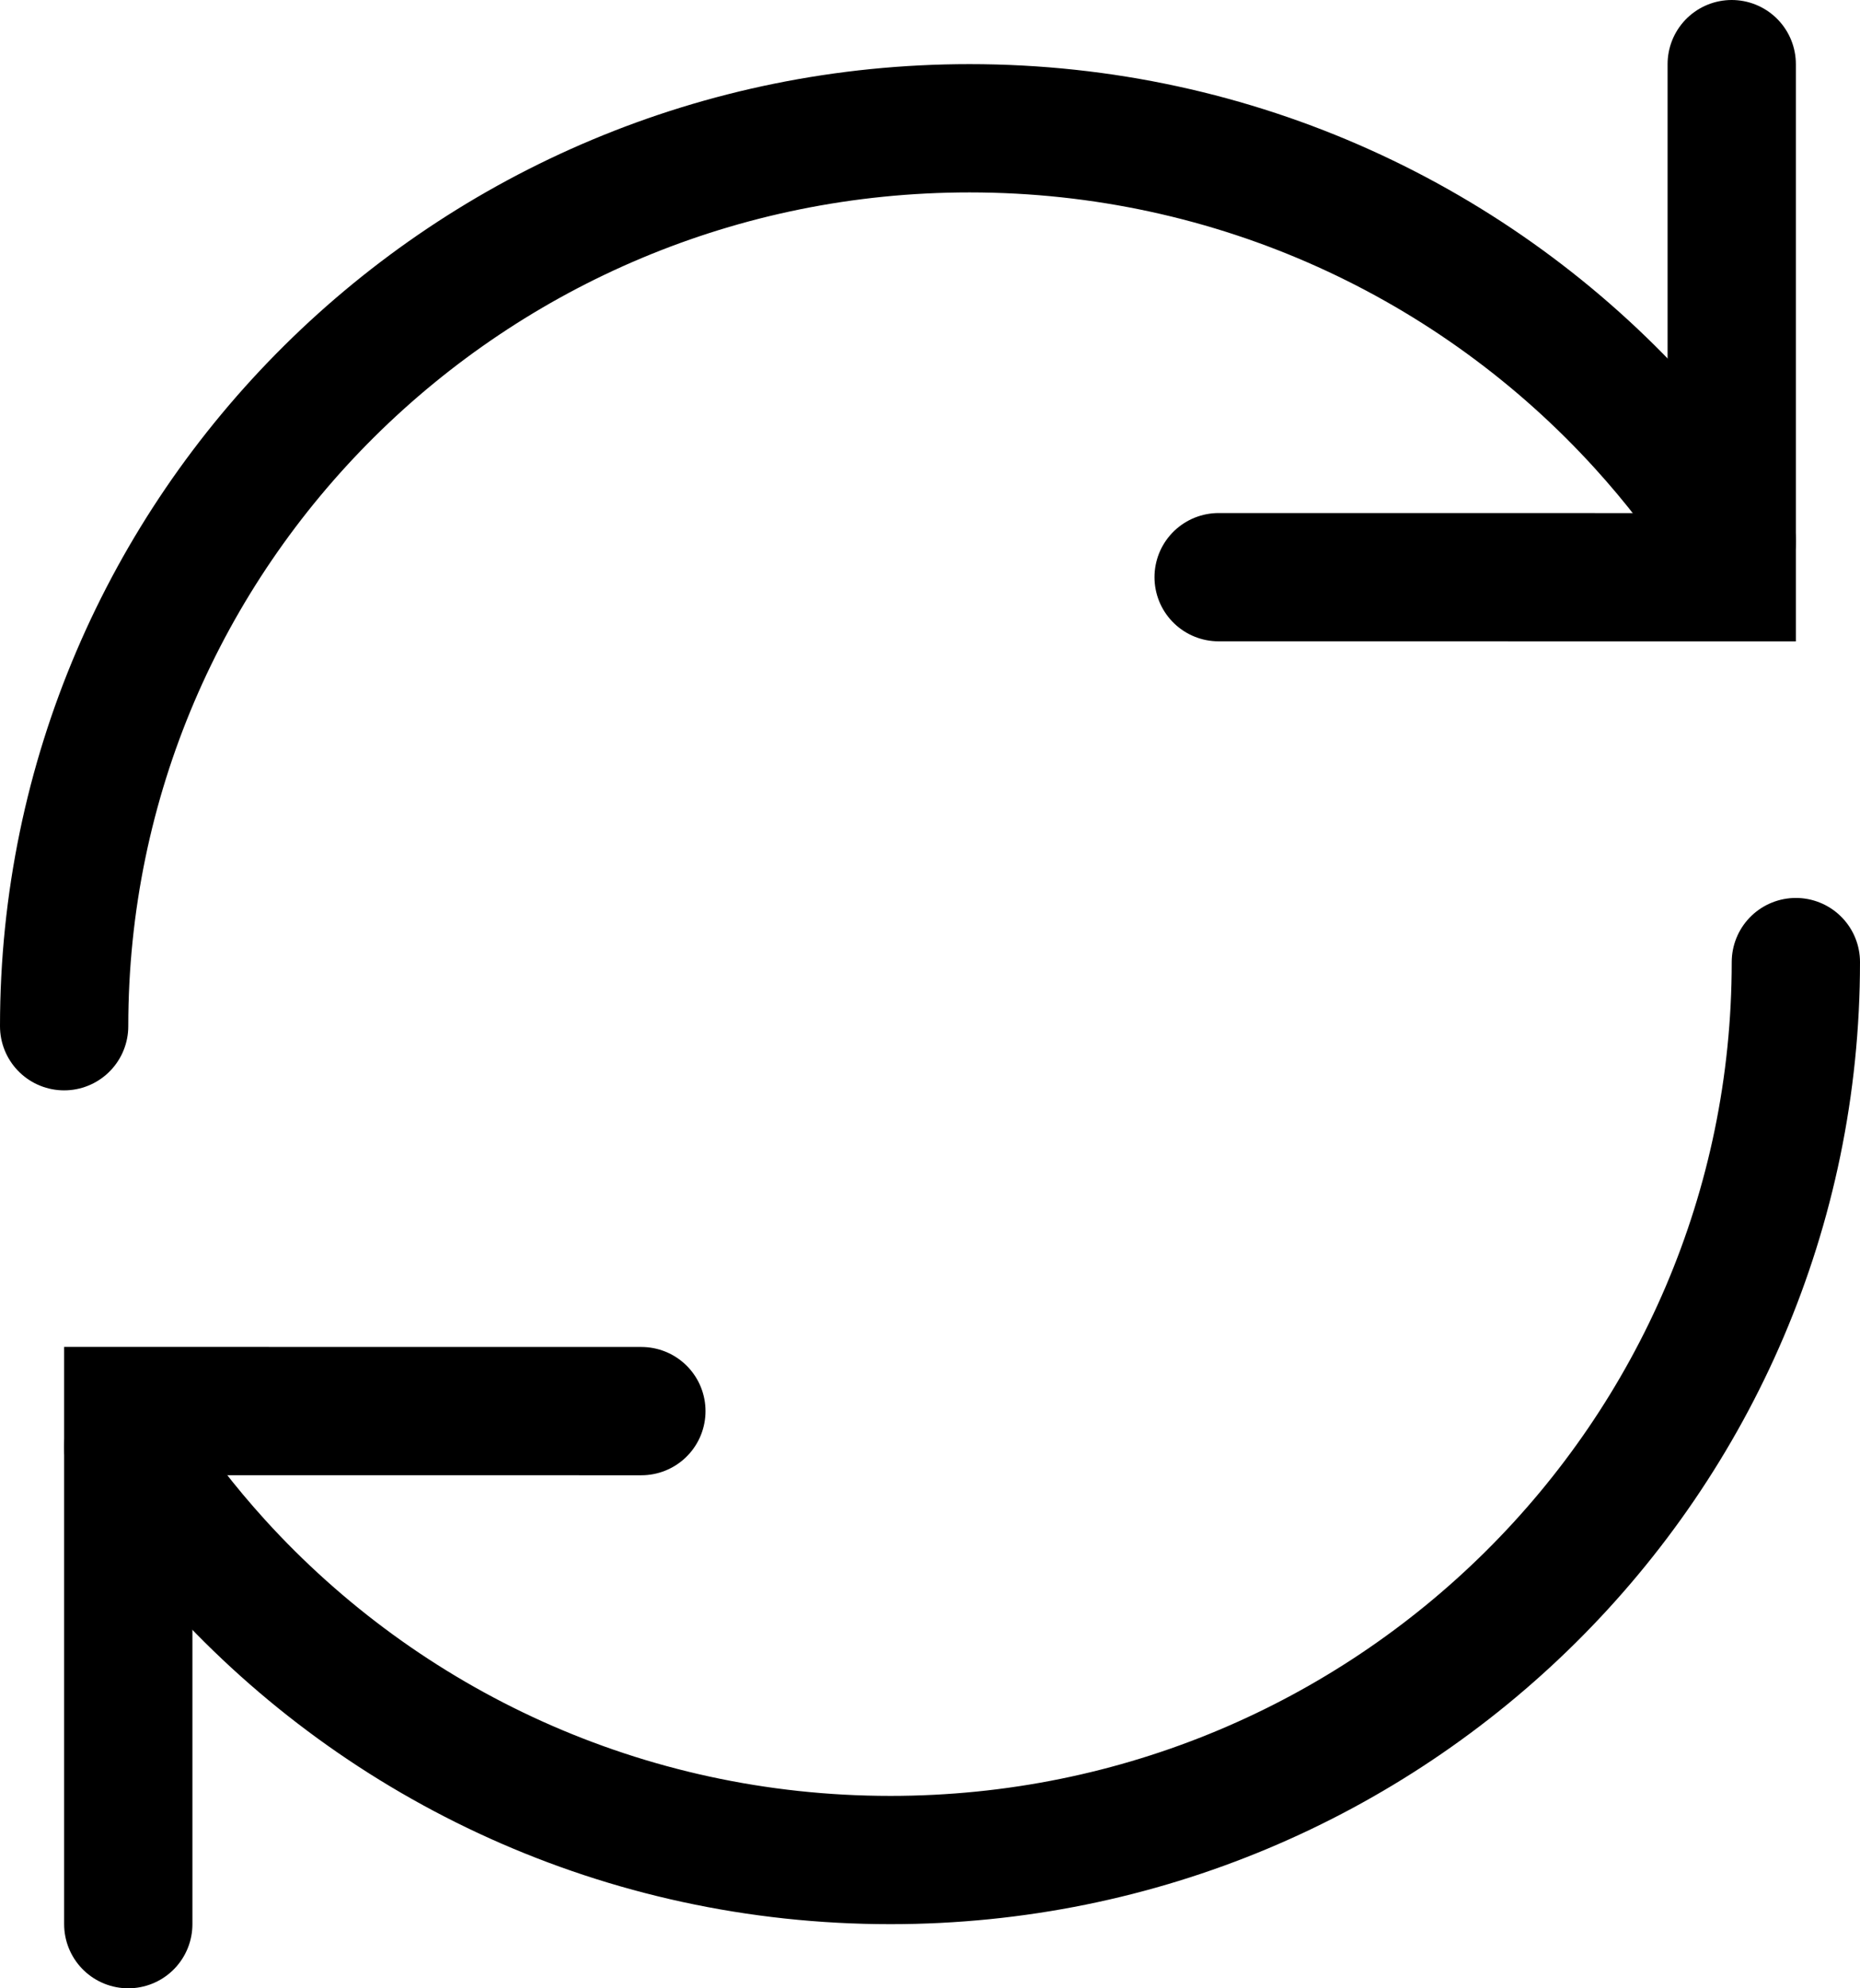
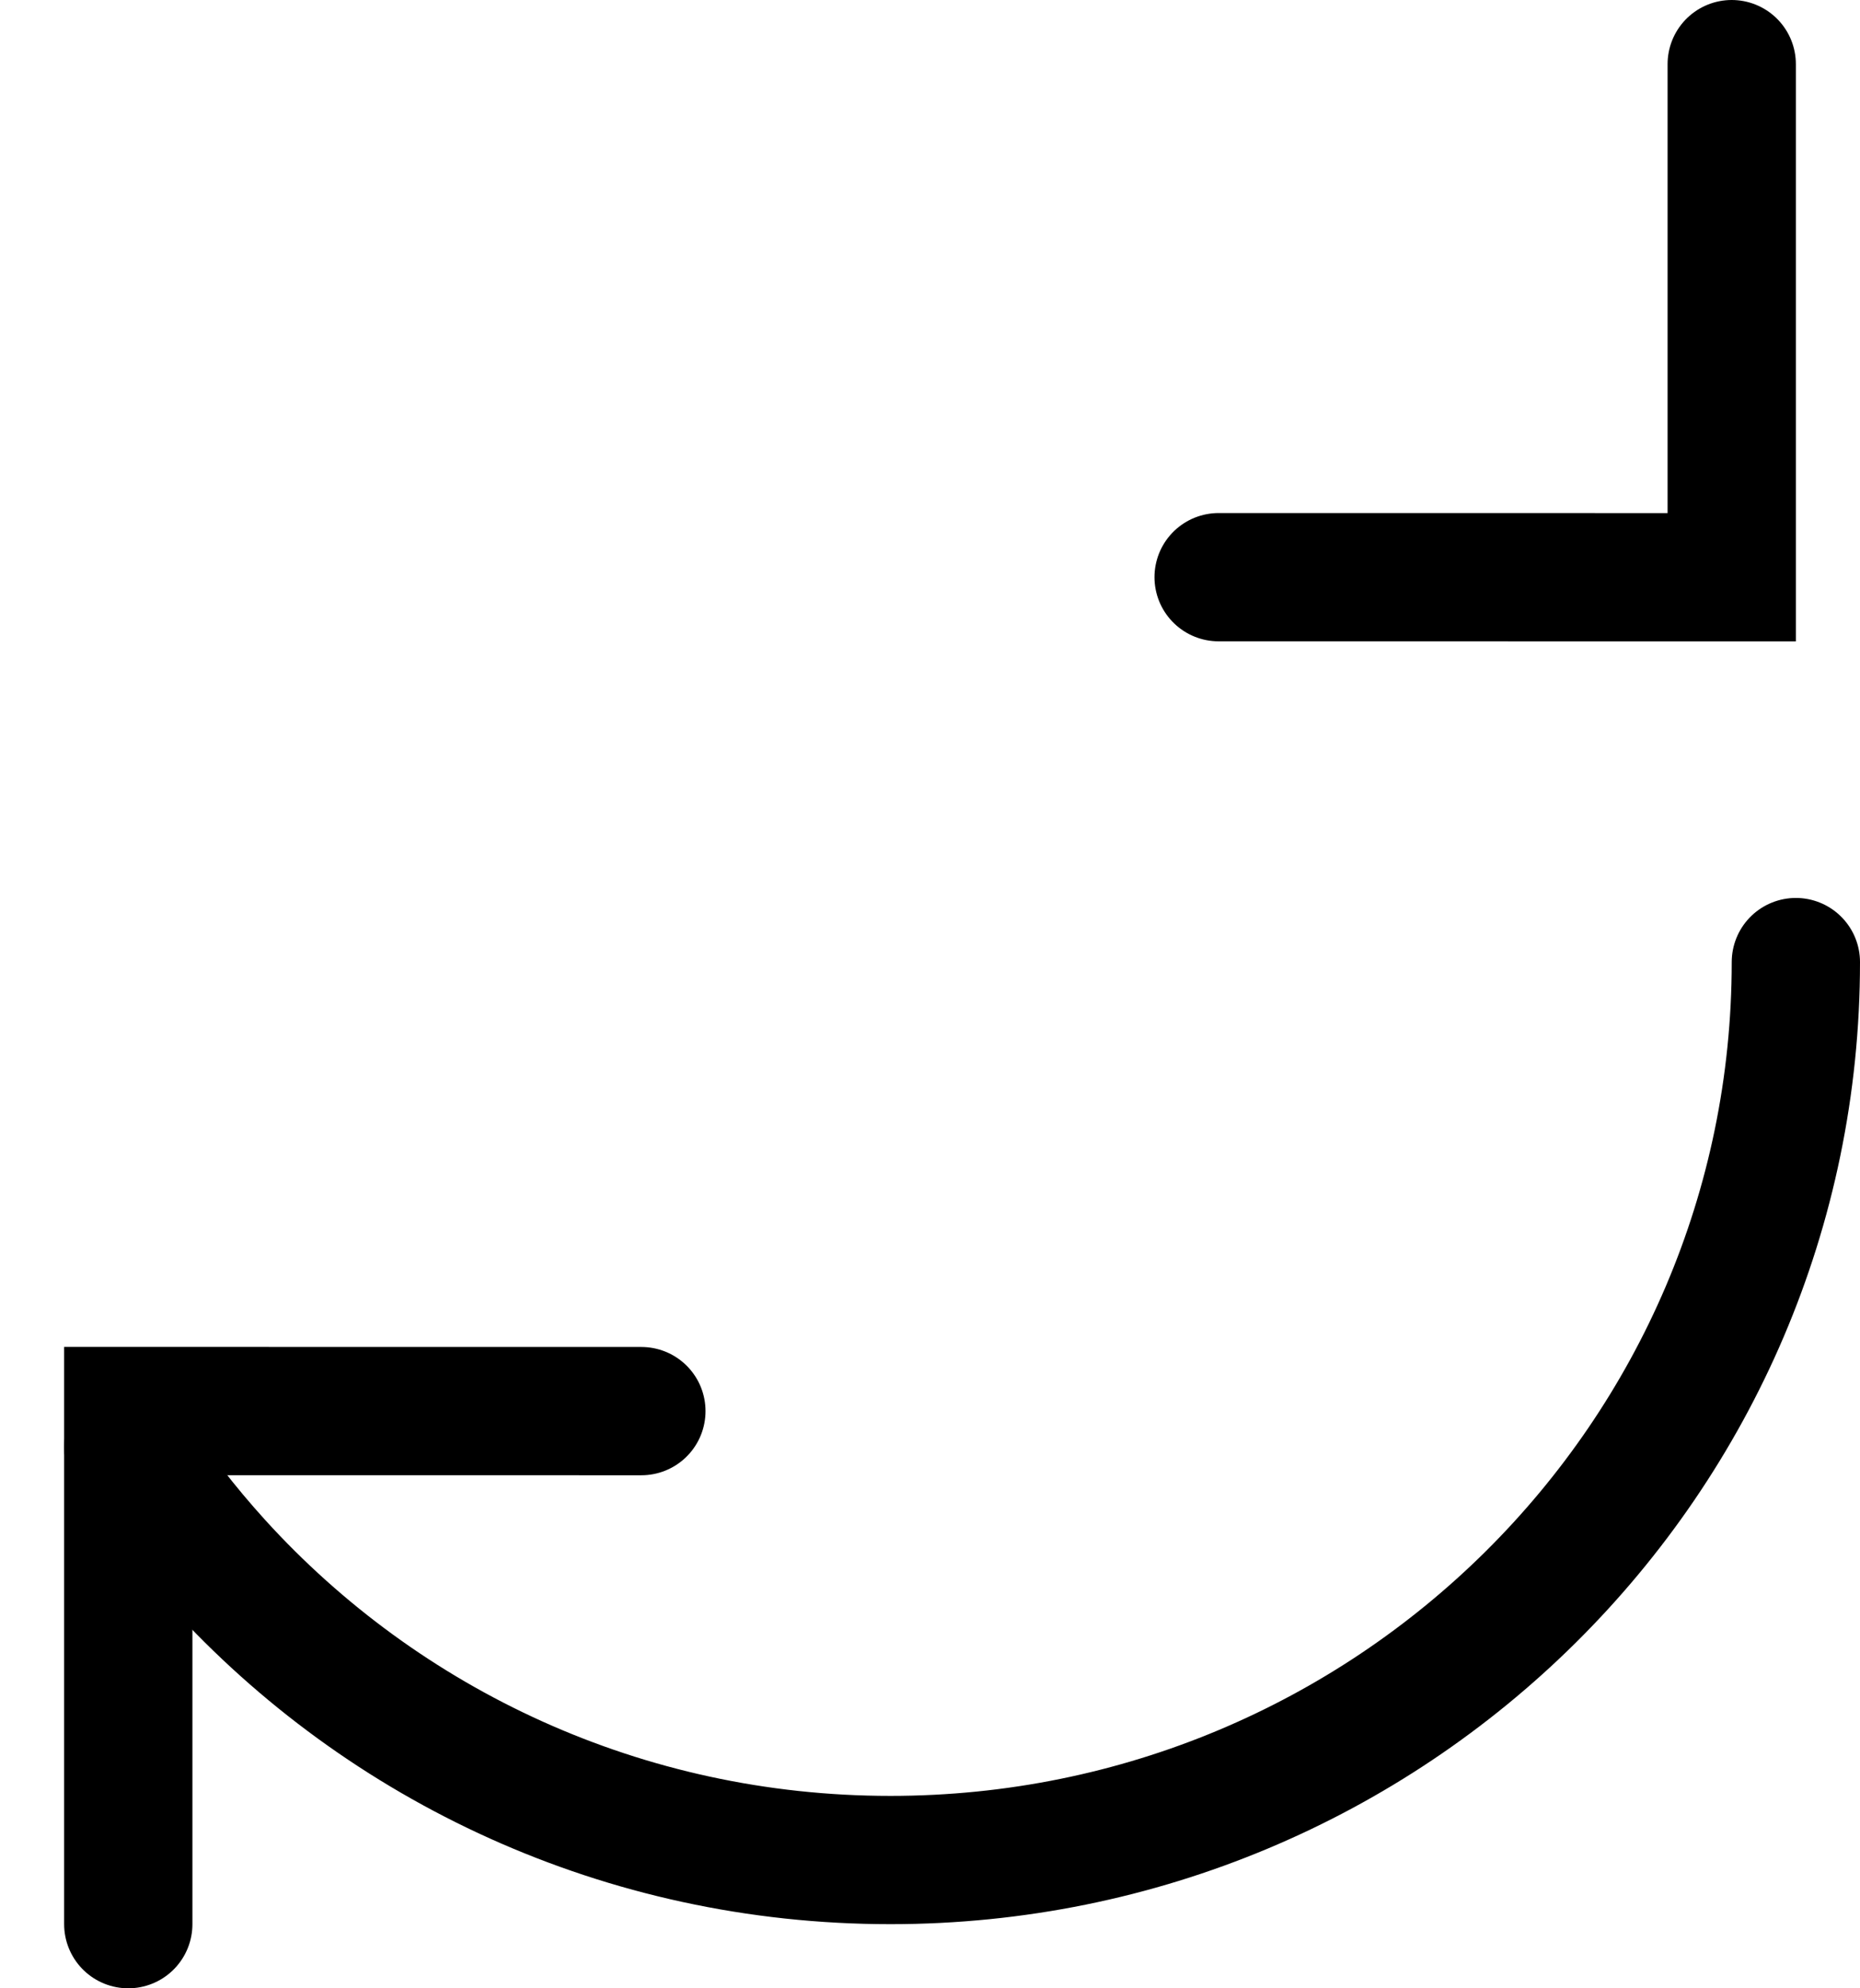
<svg xmlns="http://www.w3.org/2000/svg" width="29px" height="31px" viewBox="0 0 29 31" version="1.1">
  <title>iconfinder_update_172618</title>
  <desc>Created with Sketch.</desc>
  <g id="Page-1" stroke="none" stroke-width="1" fill="none" fill-rule="evenodd">
    <g id="Hosting" transform="translate(-774, -2113)">
      <g id="iconfinder_update_172618" transform="translate(768, 2108)">
        <rect id="Rectangle" x="0" y="0" width="41" height="41" />
        <polyline id="Path" stroke="#000000" stroke-width="2" stroke-linecap="round" points="33 6 33 14 25 13.999" />
-         <path d="M7,21 C7,13.267 13.319,7 21.117,7 C25.278,7 29.019,8.785 31.602,11.625 C32.116,12.19 32.584,12.797 33,13.439" id="Path" stroke="#000000" stroke-width="2" stroke-linecap="round" />
        <polyline id="Path" stroke="#000000" stroke-width="2" stroke-linecap="round" points="8 35 8 27 16 27.001" />
        <path d="M34,20 C34,27.733 27.681,34 19.883,34 C15.722,34 11.981,32.215 9.398,29.375 C8.884,28.809 8.416,28.203 8,27.561" id="Path" stroke="#000000" stroke-width="2" stroke-linecap="round" />
      </g>
    </g>
  </g>
</svg>